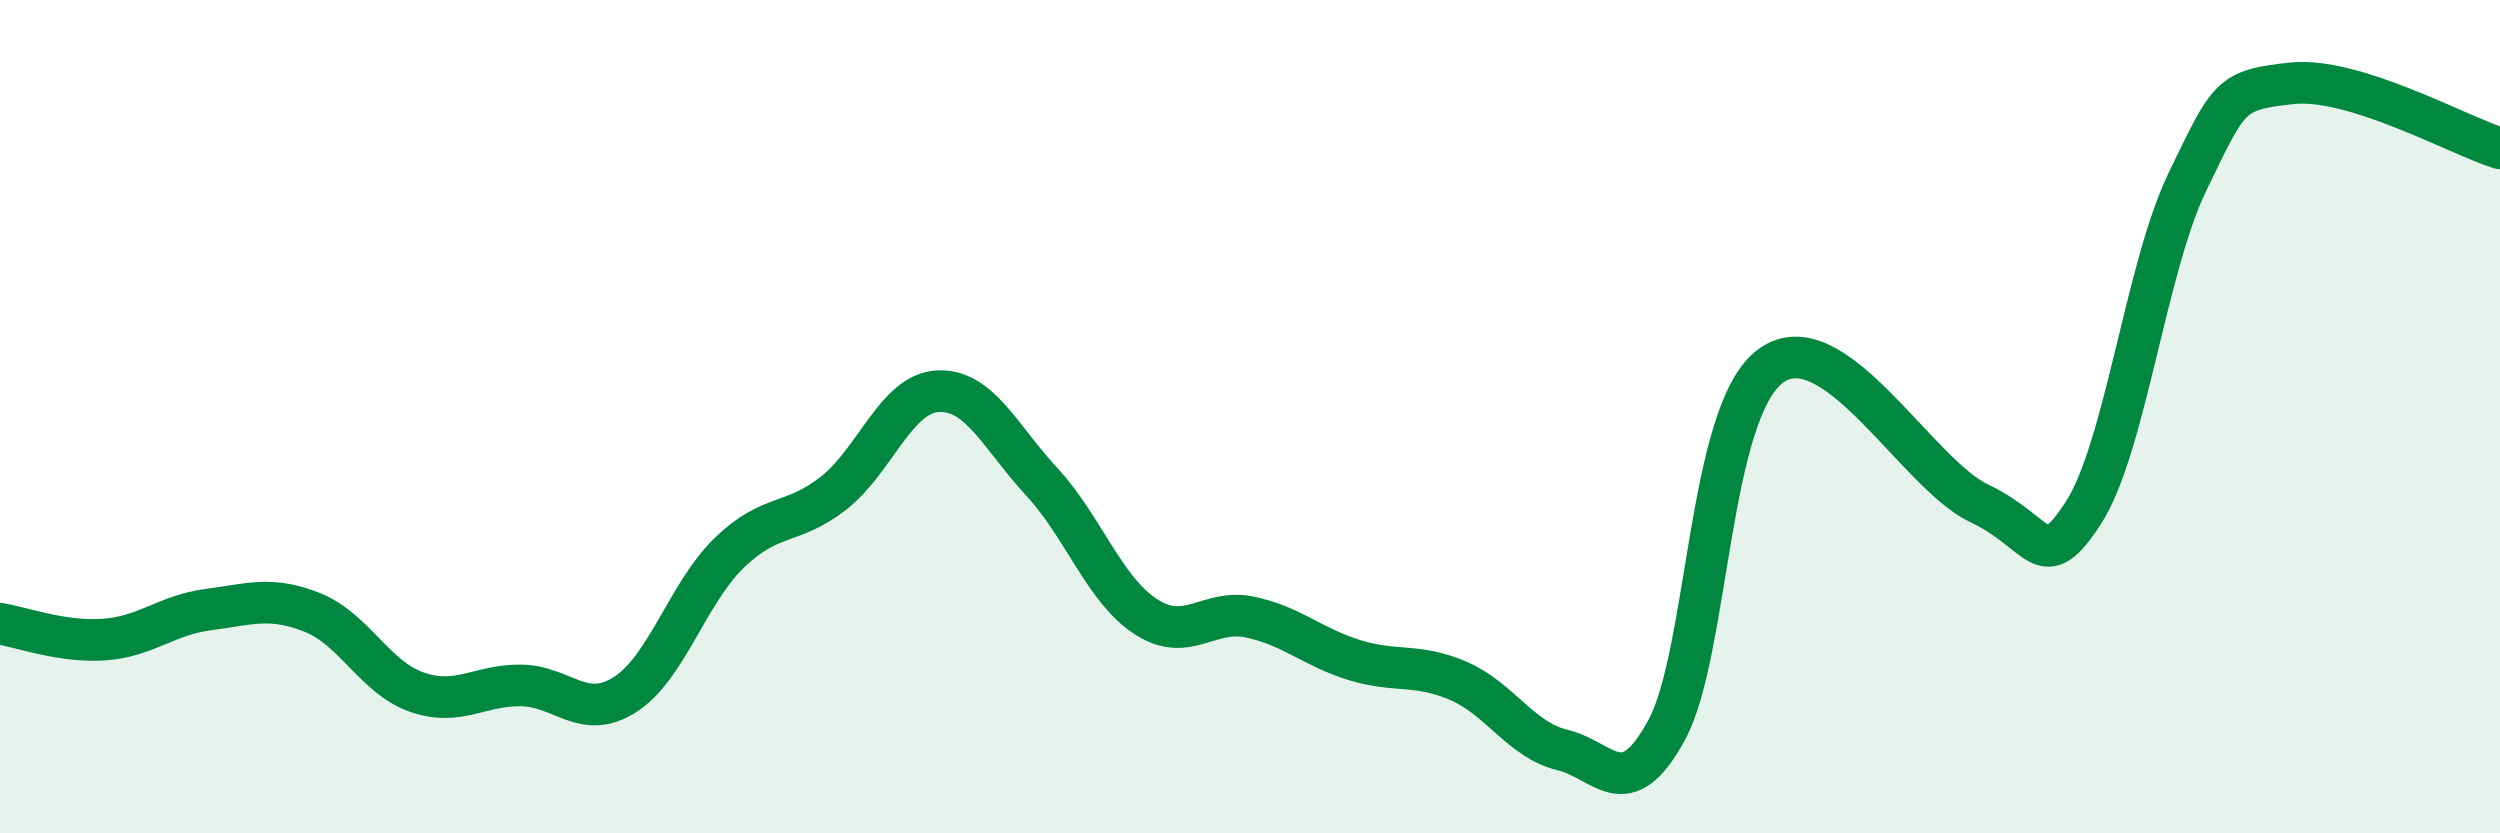
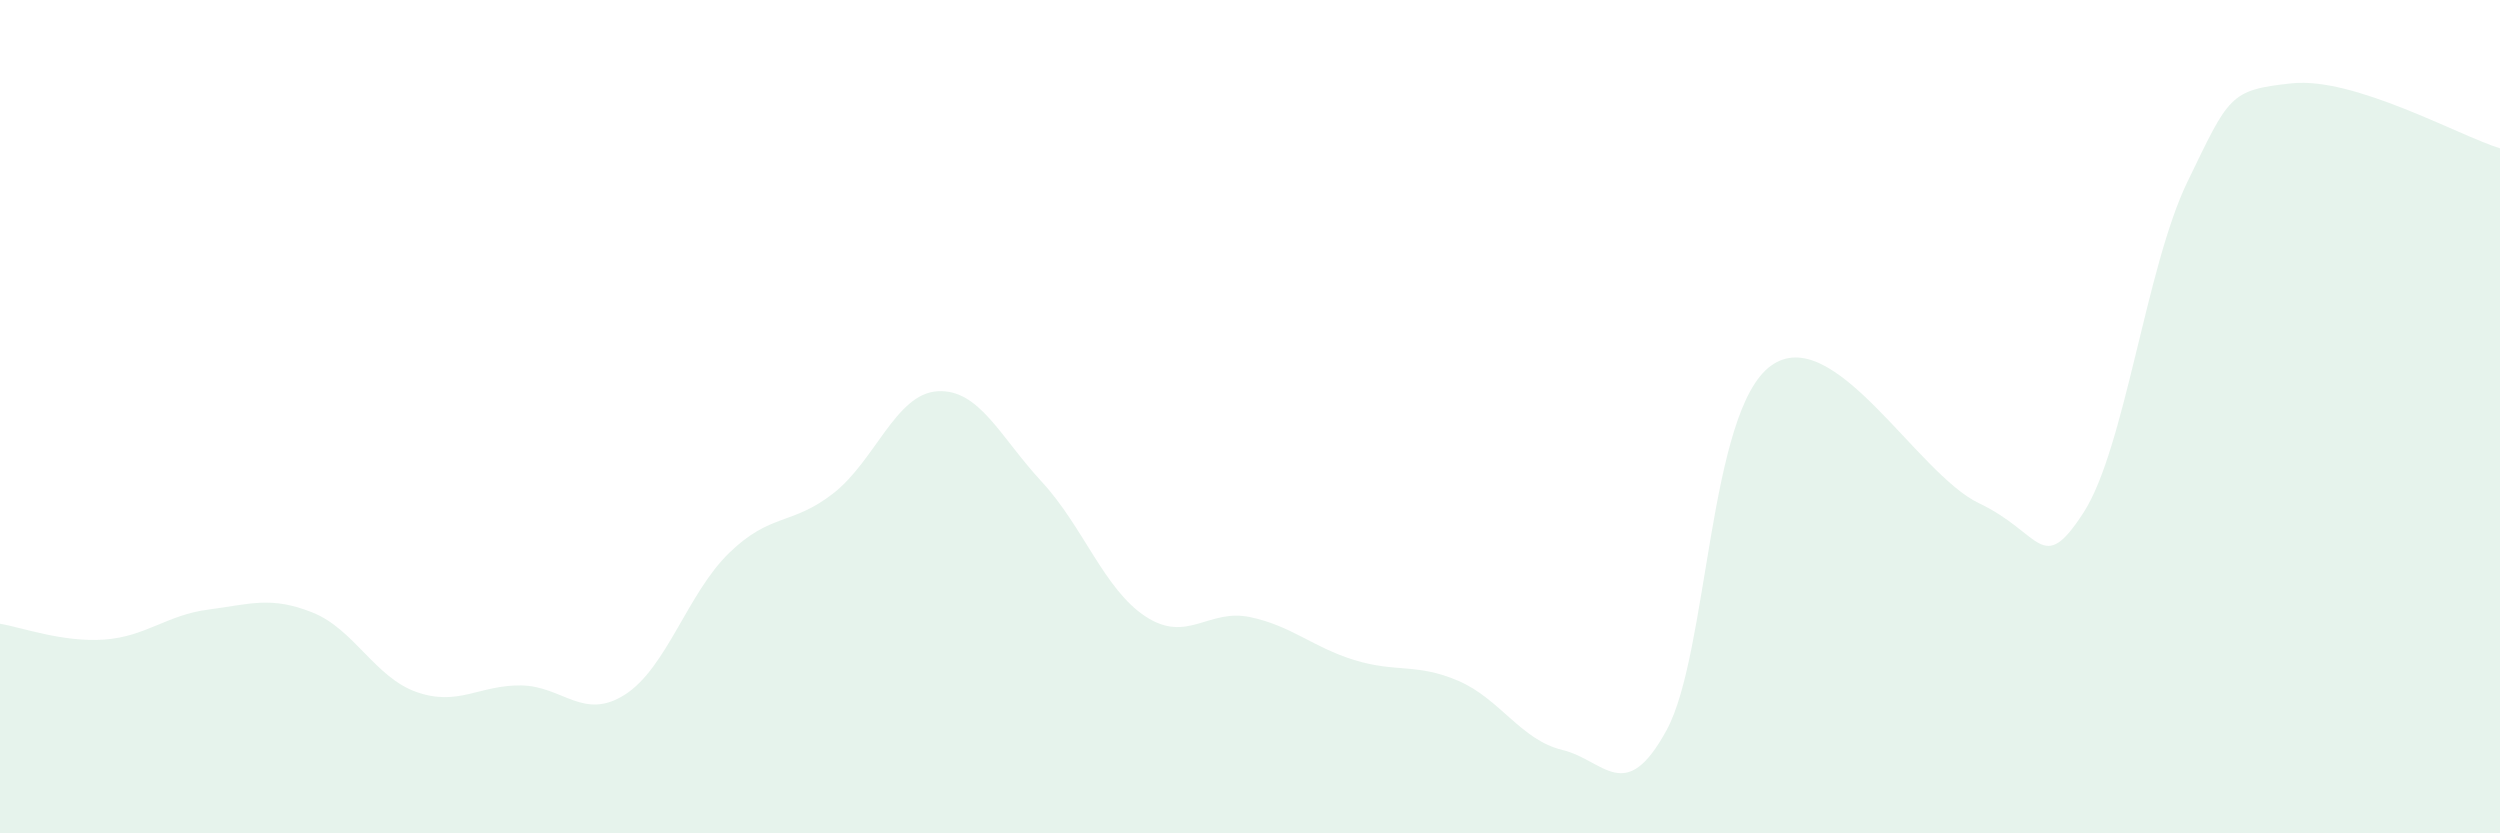
<svg xmlns="http://www.w3.org/2000/svg" width="60" height="20" viewBox="0 0 60 20">
  <path d="M 0,14.97 C 0.5,15.05 1.5,15.42 2.5,15.35 C 3.5,15.28 4,14.76 5,14.63 C 6,14.5 6.5,14.3 7.5,14.7 C 8.5,15.1 9,16.26 10,16.61 C 11,16.96 11.5,16.44 12.5,16.45 C 13.5,16.46 14,17.31 15,16.67 C 16,16.03 16.5,14.24 17.5,13.27 C 18.5,12.3 19,12.62 20,11.84 C 21,11.06 21.5,9.45 22.5,9.39 C 23.5,9.33 24,10.48 25,11.56 C 26,12.64 26.5,14.15 27.5,14.8 C 28.5,15.45 29,14.6 30,14.81 C 31,15.02 31.5,15.53 32.5,15.84 C 33.5,16.15 34,15.91 35,16.34 C 36,16.77 36.5,17.76 37.5,18 C 38.5,18.24 39,19.36 40,17.52 C 41,15.68 41,9.87 42.5,8.78 C 44,7.69 46,11.37 47.5,12.08 C 49,12.79 49,13.85 50,12.31 C 51,10.77 51.5,6.42 52.5,4.36 C 53.5,2.3 53.5,2.16 55,2 C 56.5,1.84 59,3.25 60,3.56L60 20L0 20Z" fill="#008740" opacity="0.1" stroke-linecap="round" stroke-linejoin="round" />
-   <path d="M 0,14.97 C 0.5,15.05 1.5,15.42 2.5,15.35 C 3.5,15.28 4,14.76 5,14.63 C 6,14.5 6.5,14.3 7.5,14.7 C 8.5,15.1 9,16.26 10,16.61 C 11,16.96 11.5,16.44 12.5,16.45 C 13.5,16.46 14,17.31 15,16.67 C 16,16.03 16.5,14.24 17.5,13.27 C 18.5,12.3 19,12.62 20,11.84 C 21,11.06 21.5,9.45 22.5,9.39 C 23.5,9.33 24,10.48 25,11.56 C 26,12.64 26.5,14.15 27.5,14.8 C 28.5,15.45 29,14.6 30,14.81 C 31,15.02 31.5,15.53 32.5,15.84 C 33.5,16.15 34,15.91 35,16.34 C 36,16.77 36.5,17.76 37.5,18 C 38.5,18.24 39,19.36 40,17.52 C 41,15.68 41,9.87 42.5,8.78 C 44,7.69 46,11.37 47.5,12.08 C 49,12.79 49,13.85 50,12.31 C 51,10.77 51.5,6.42 52.5,4.36 C 53.5,2.3 53.5,2.16 55,2 C 56.5,1.84 59,3.25 60,3.56" stroke="#008740" stroke-width="1" fill="none" stroke-linecap="round" stroke-linejoin="round" />
</svg>